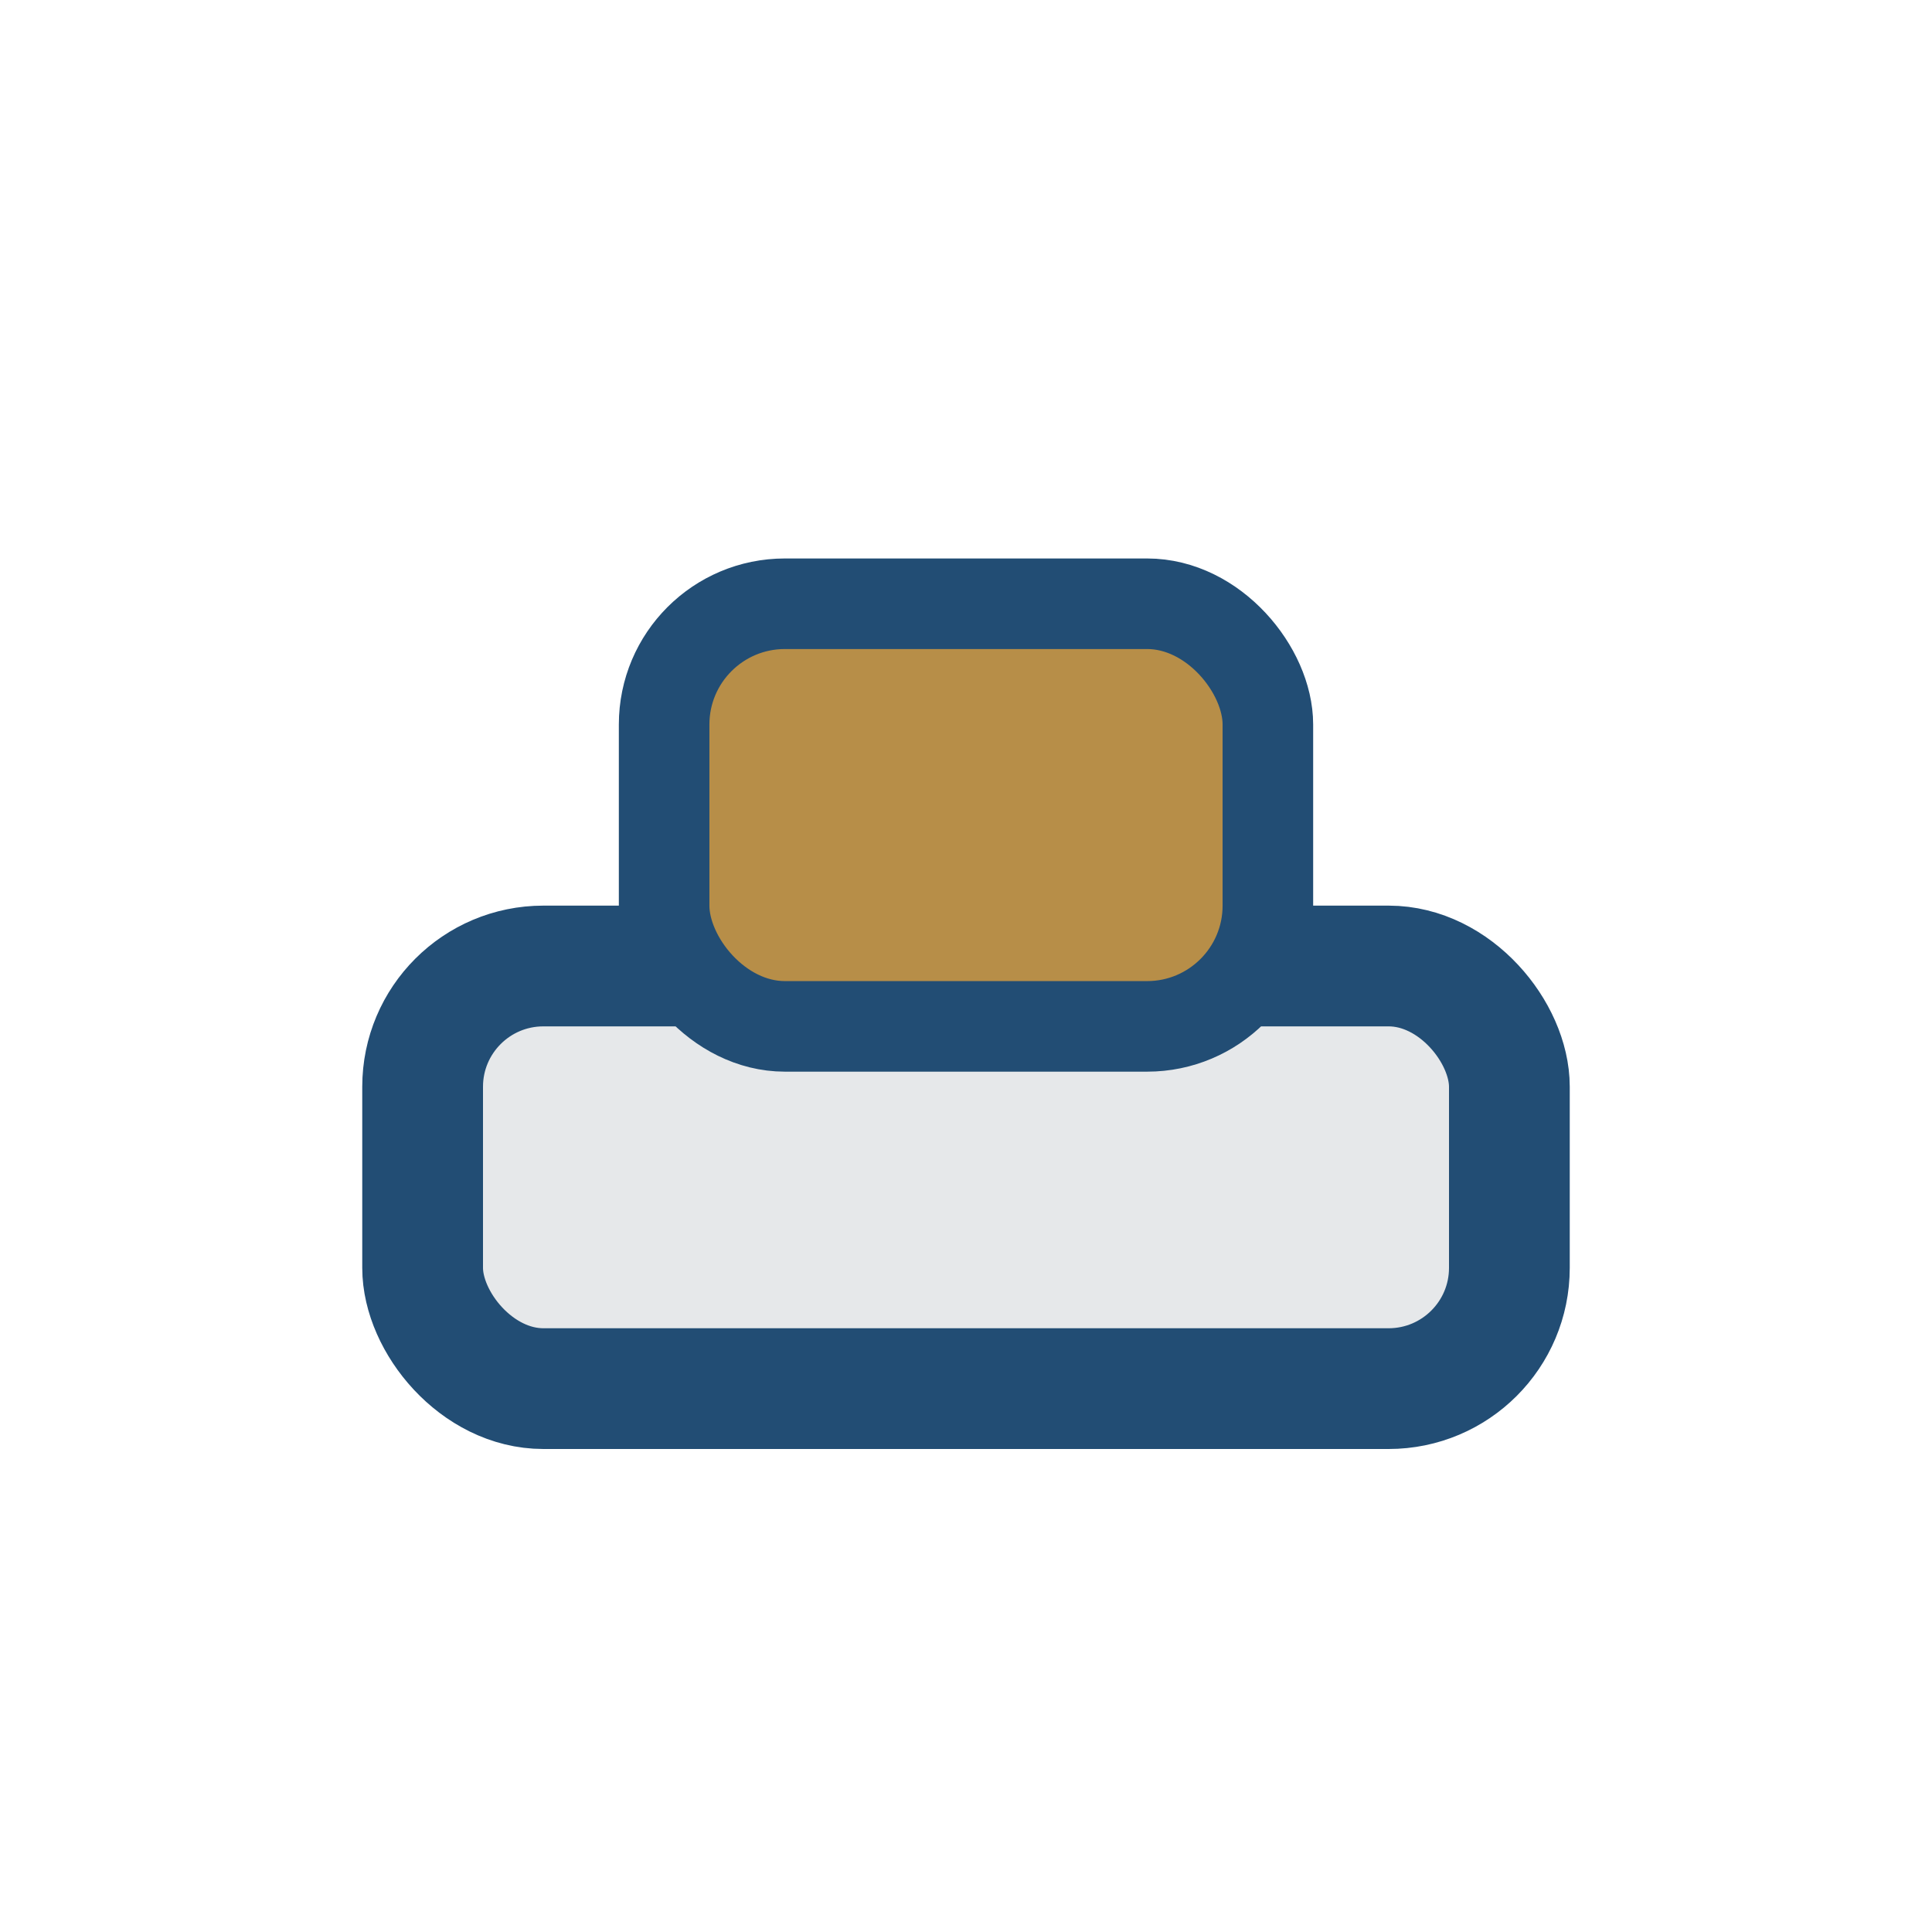
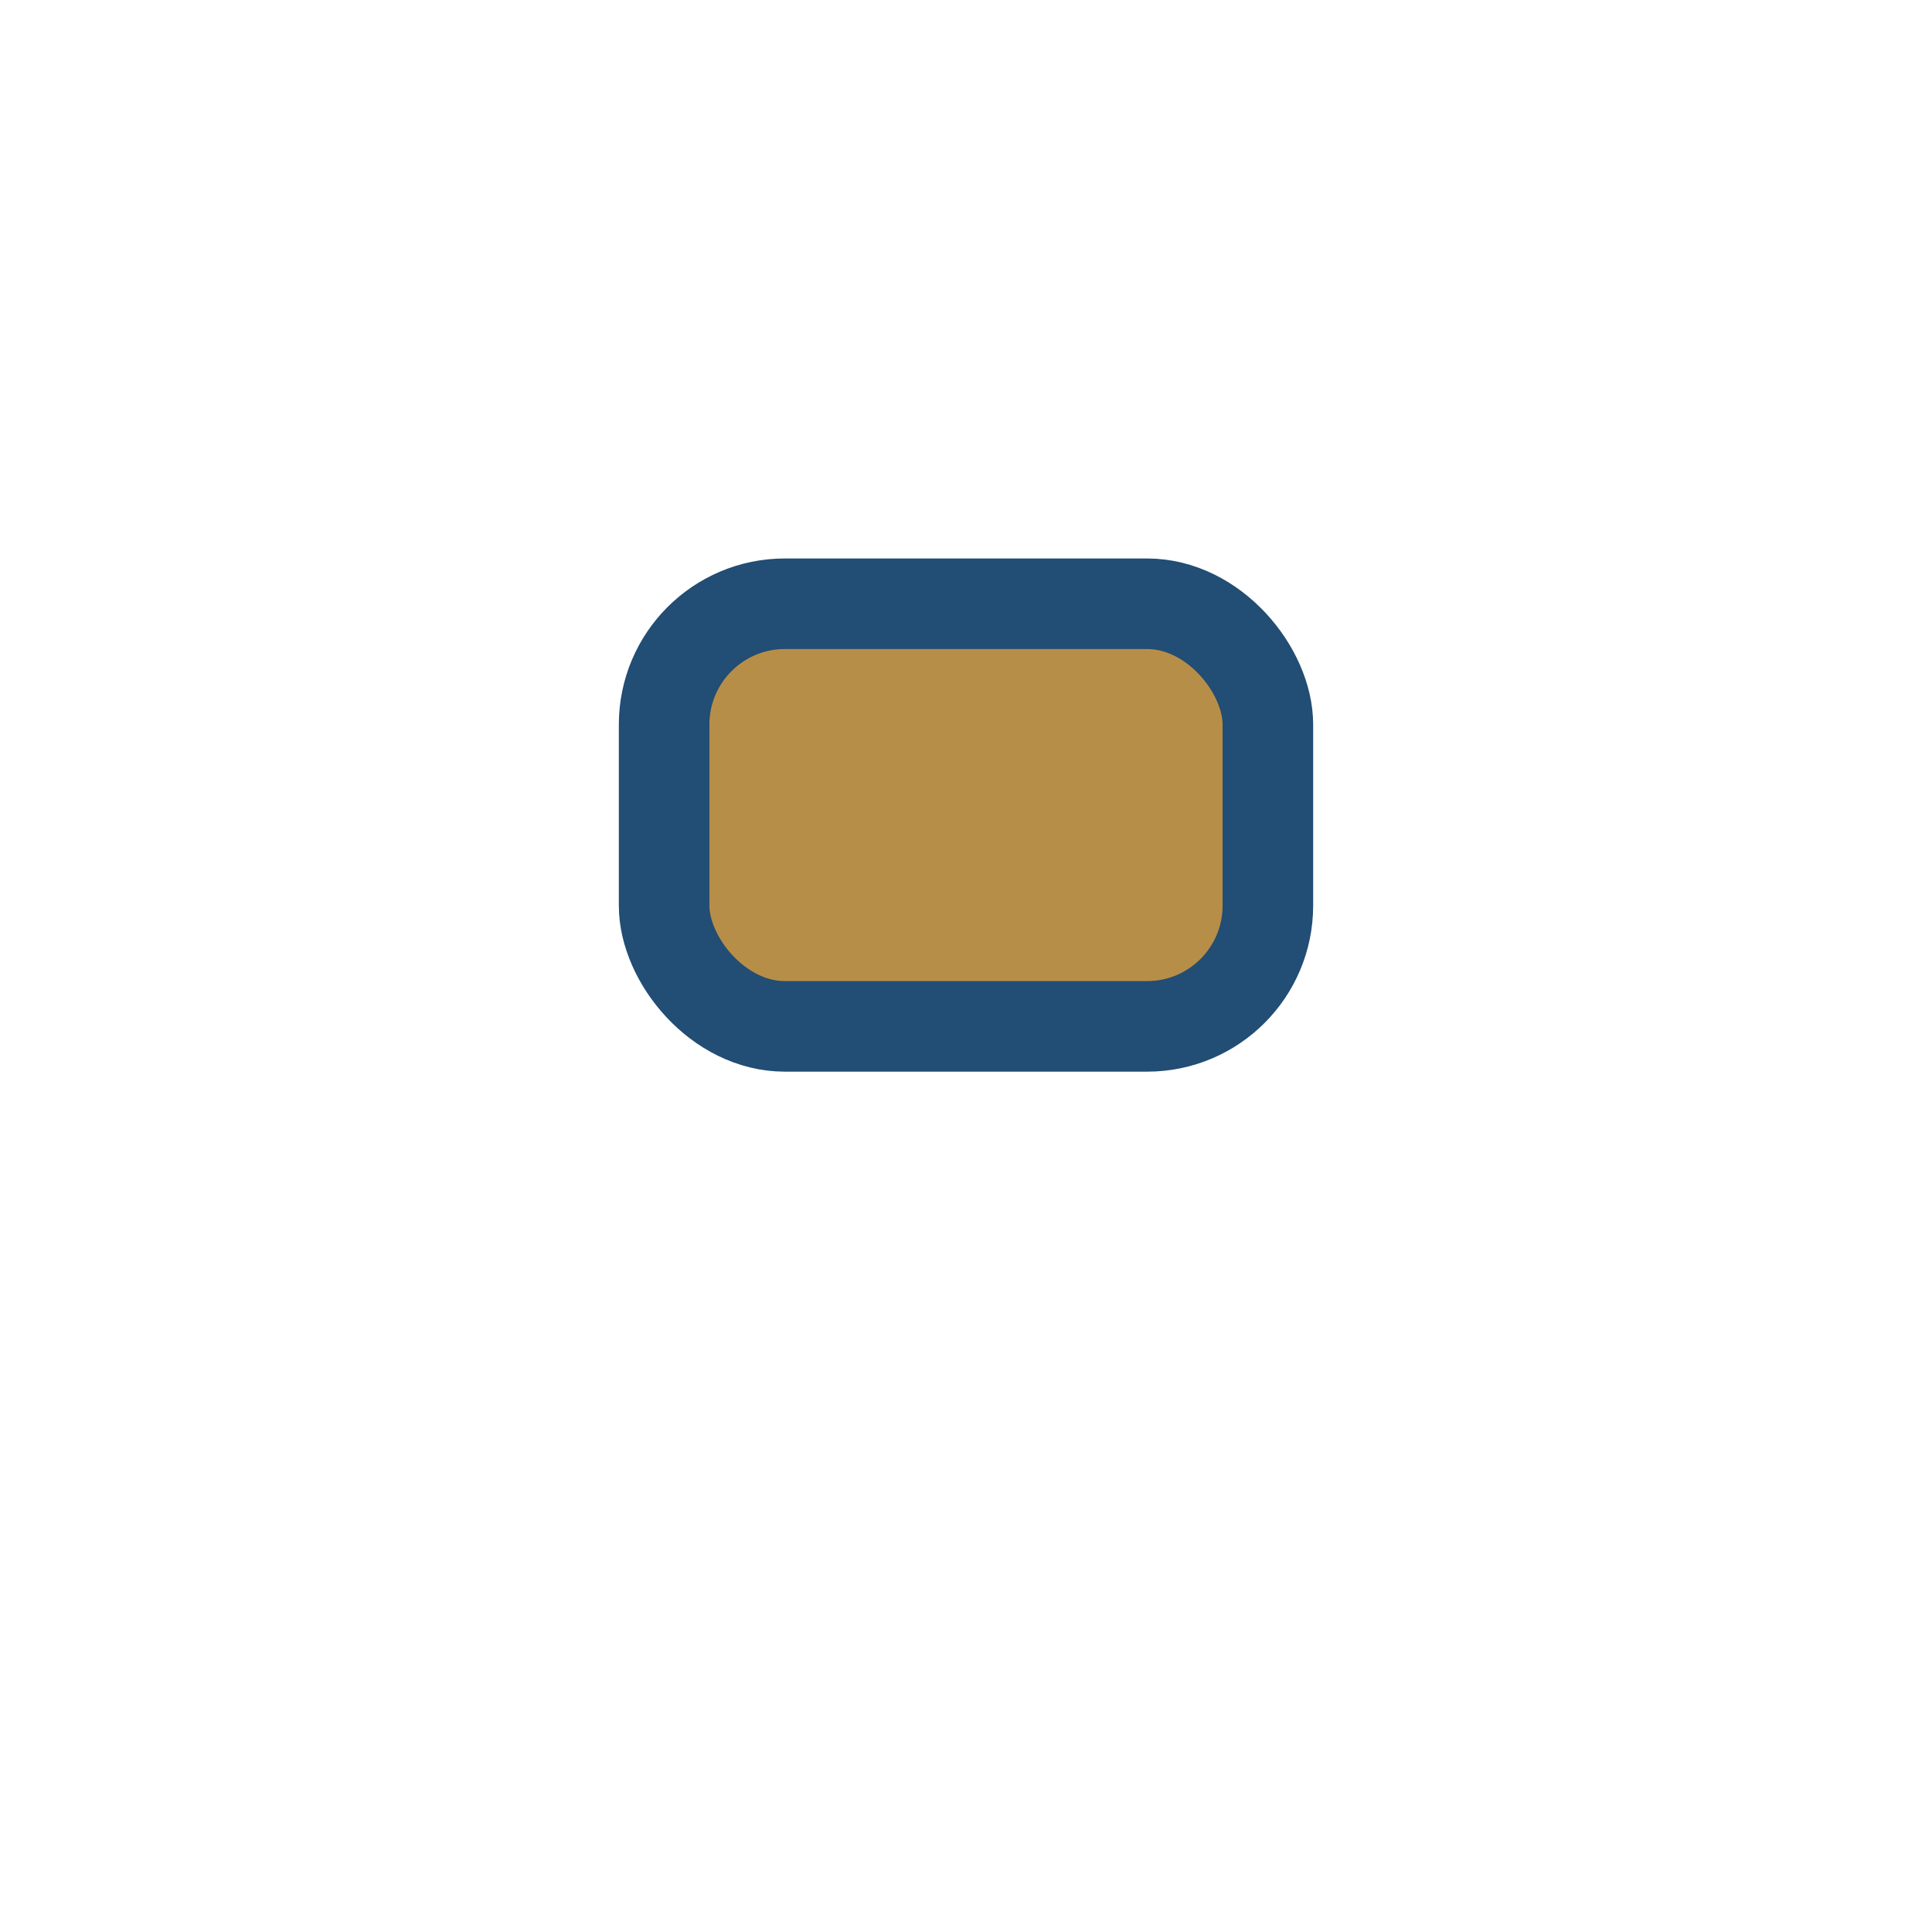
<svg xmlns="http://www.w3.org/2000/svg" width="32" height="32" viewBox="0 0 32 32">
-   <rect x="7" y="16" width="18" height="7" rx="2" fill="#E6E8EA" stroke="#224D74" stroke-width="2" />
  <rect x="11" y="10" width="10" height="7" rx="2" fill="#B78E48" stroke="#224D74" stroke-width="1.5" />
</svg>